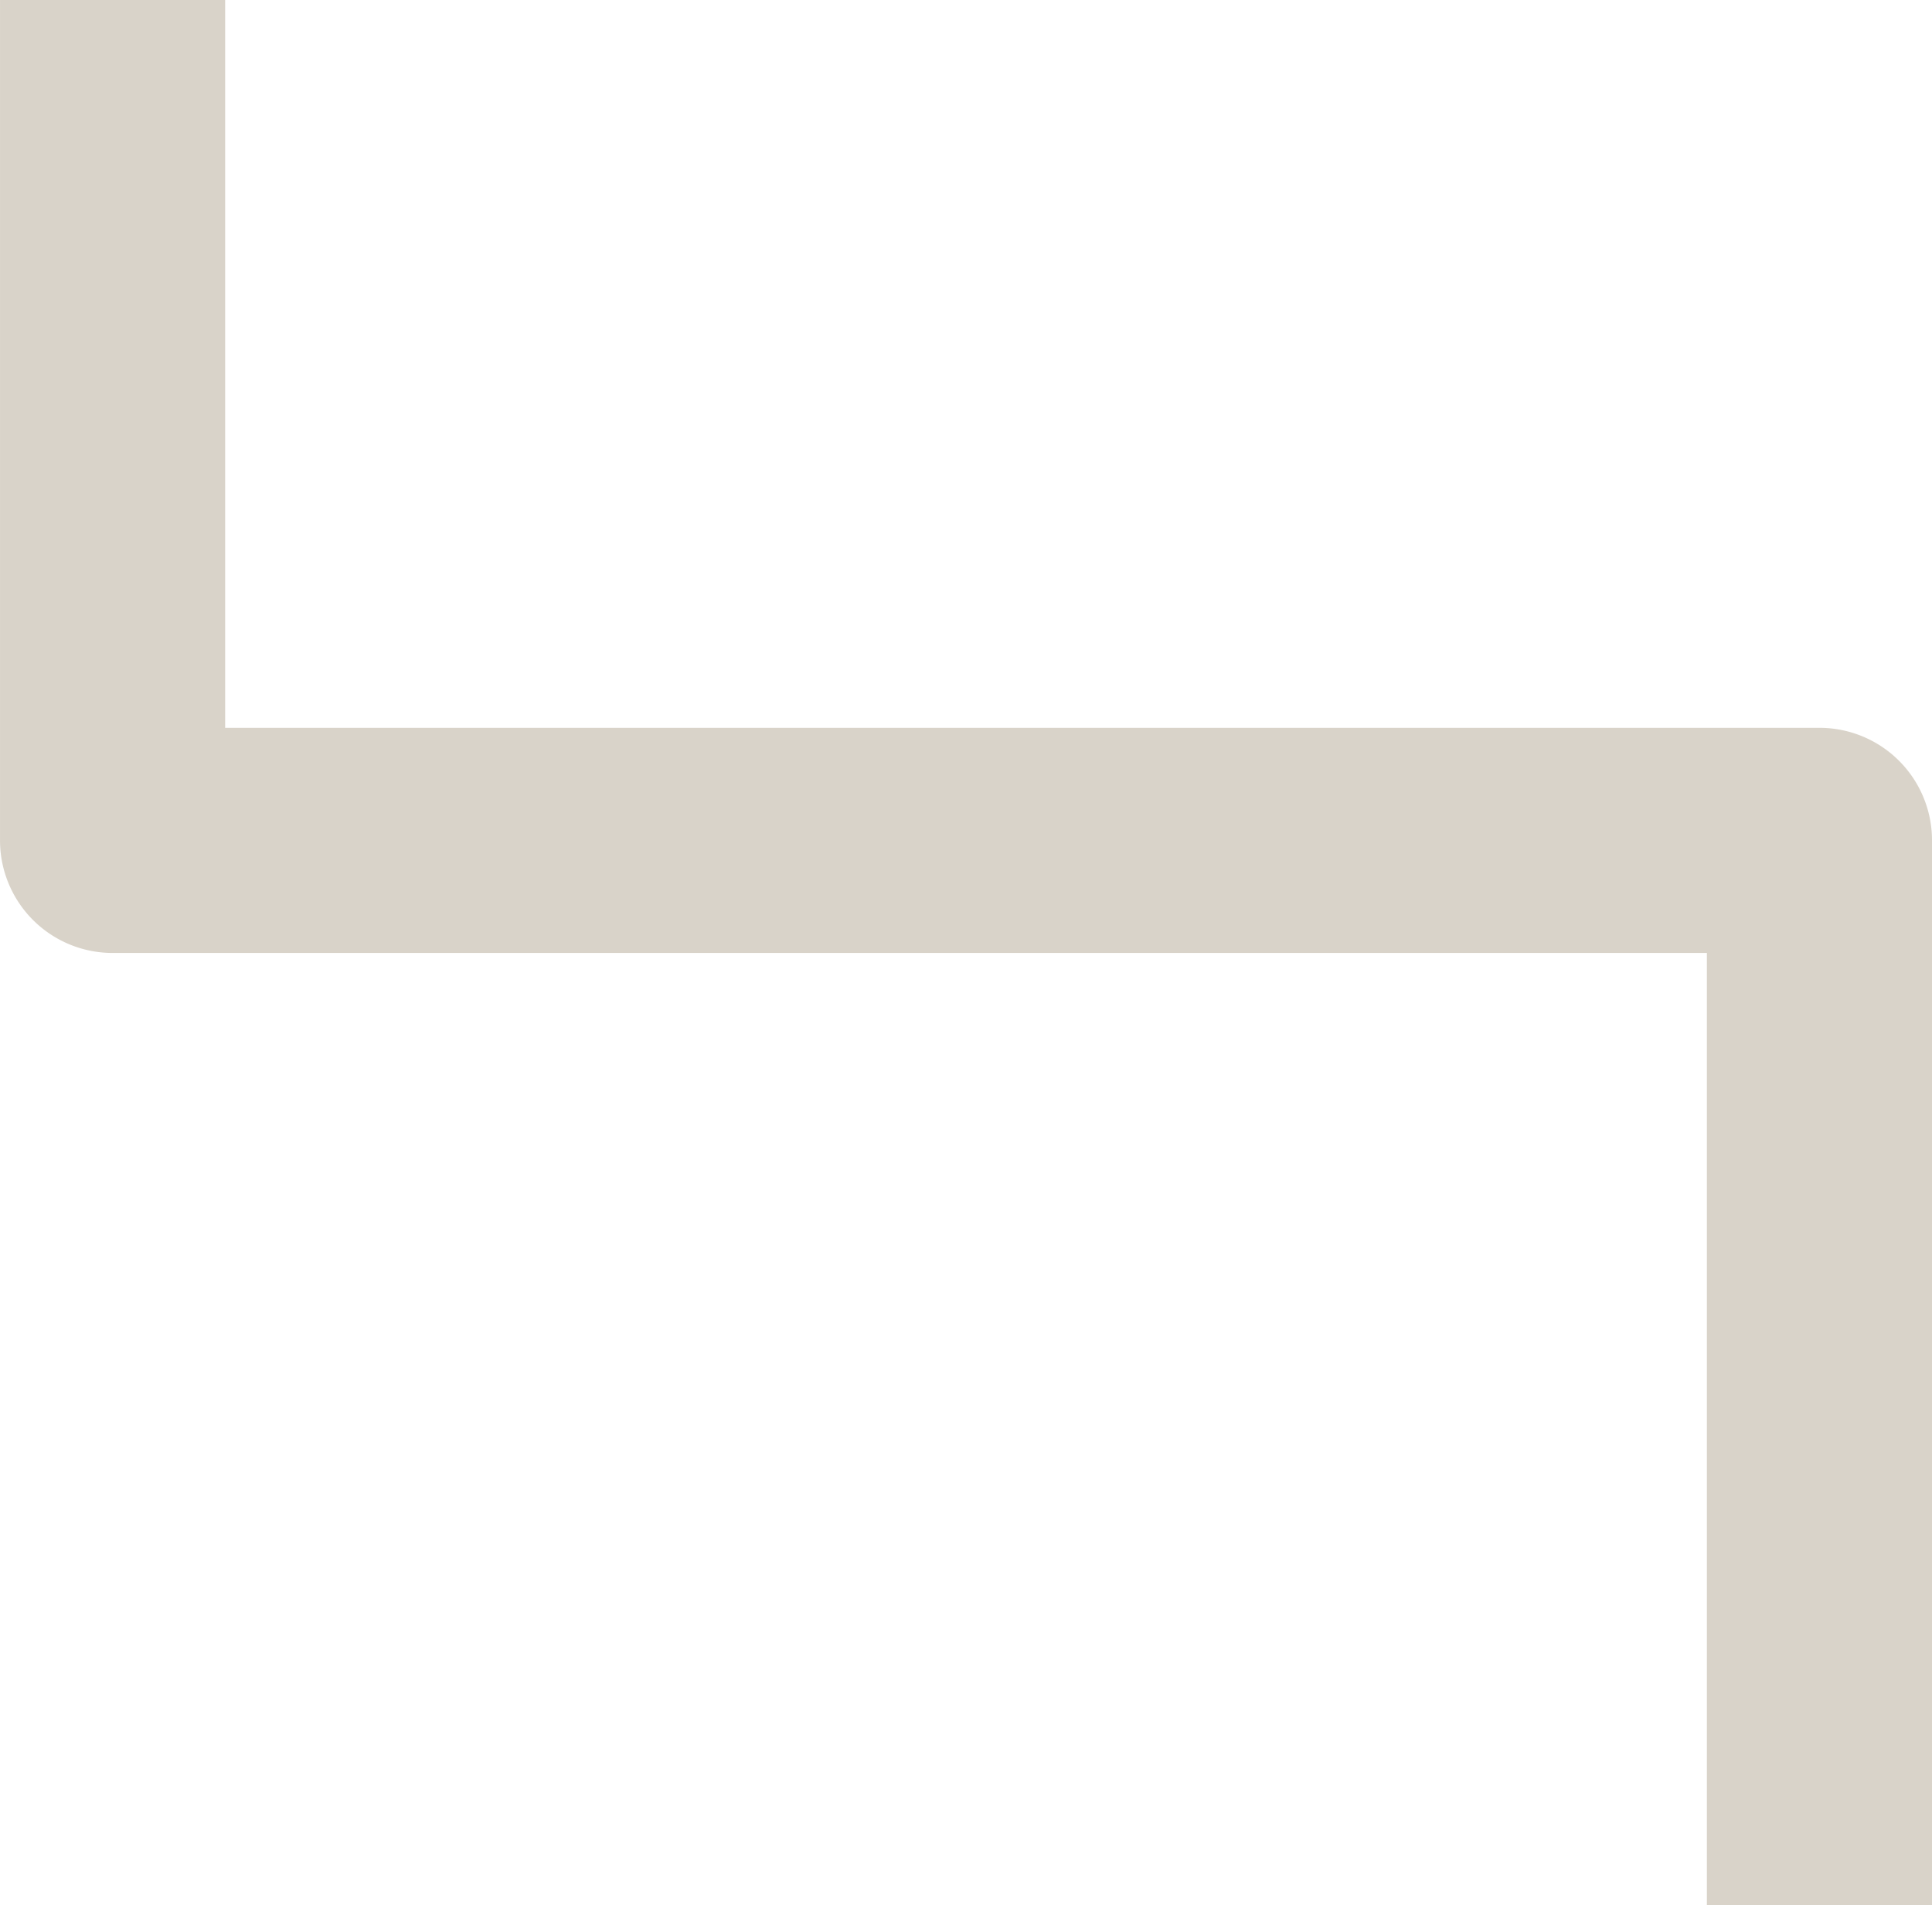
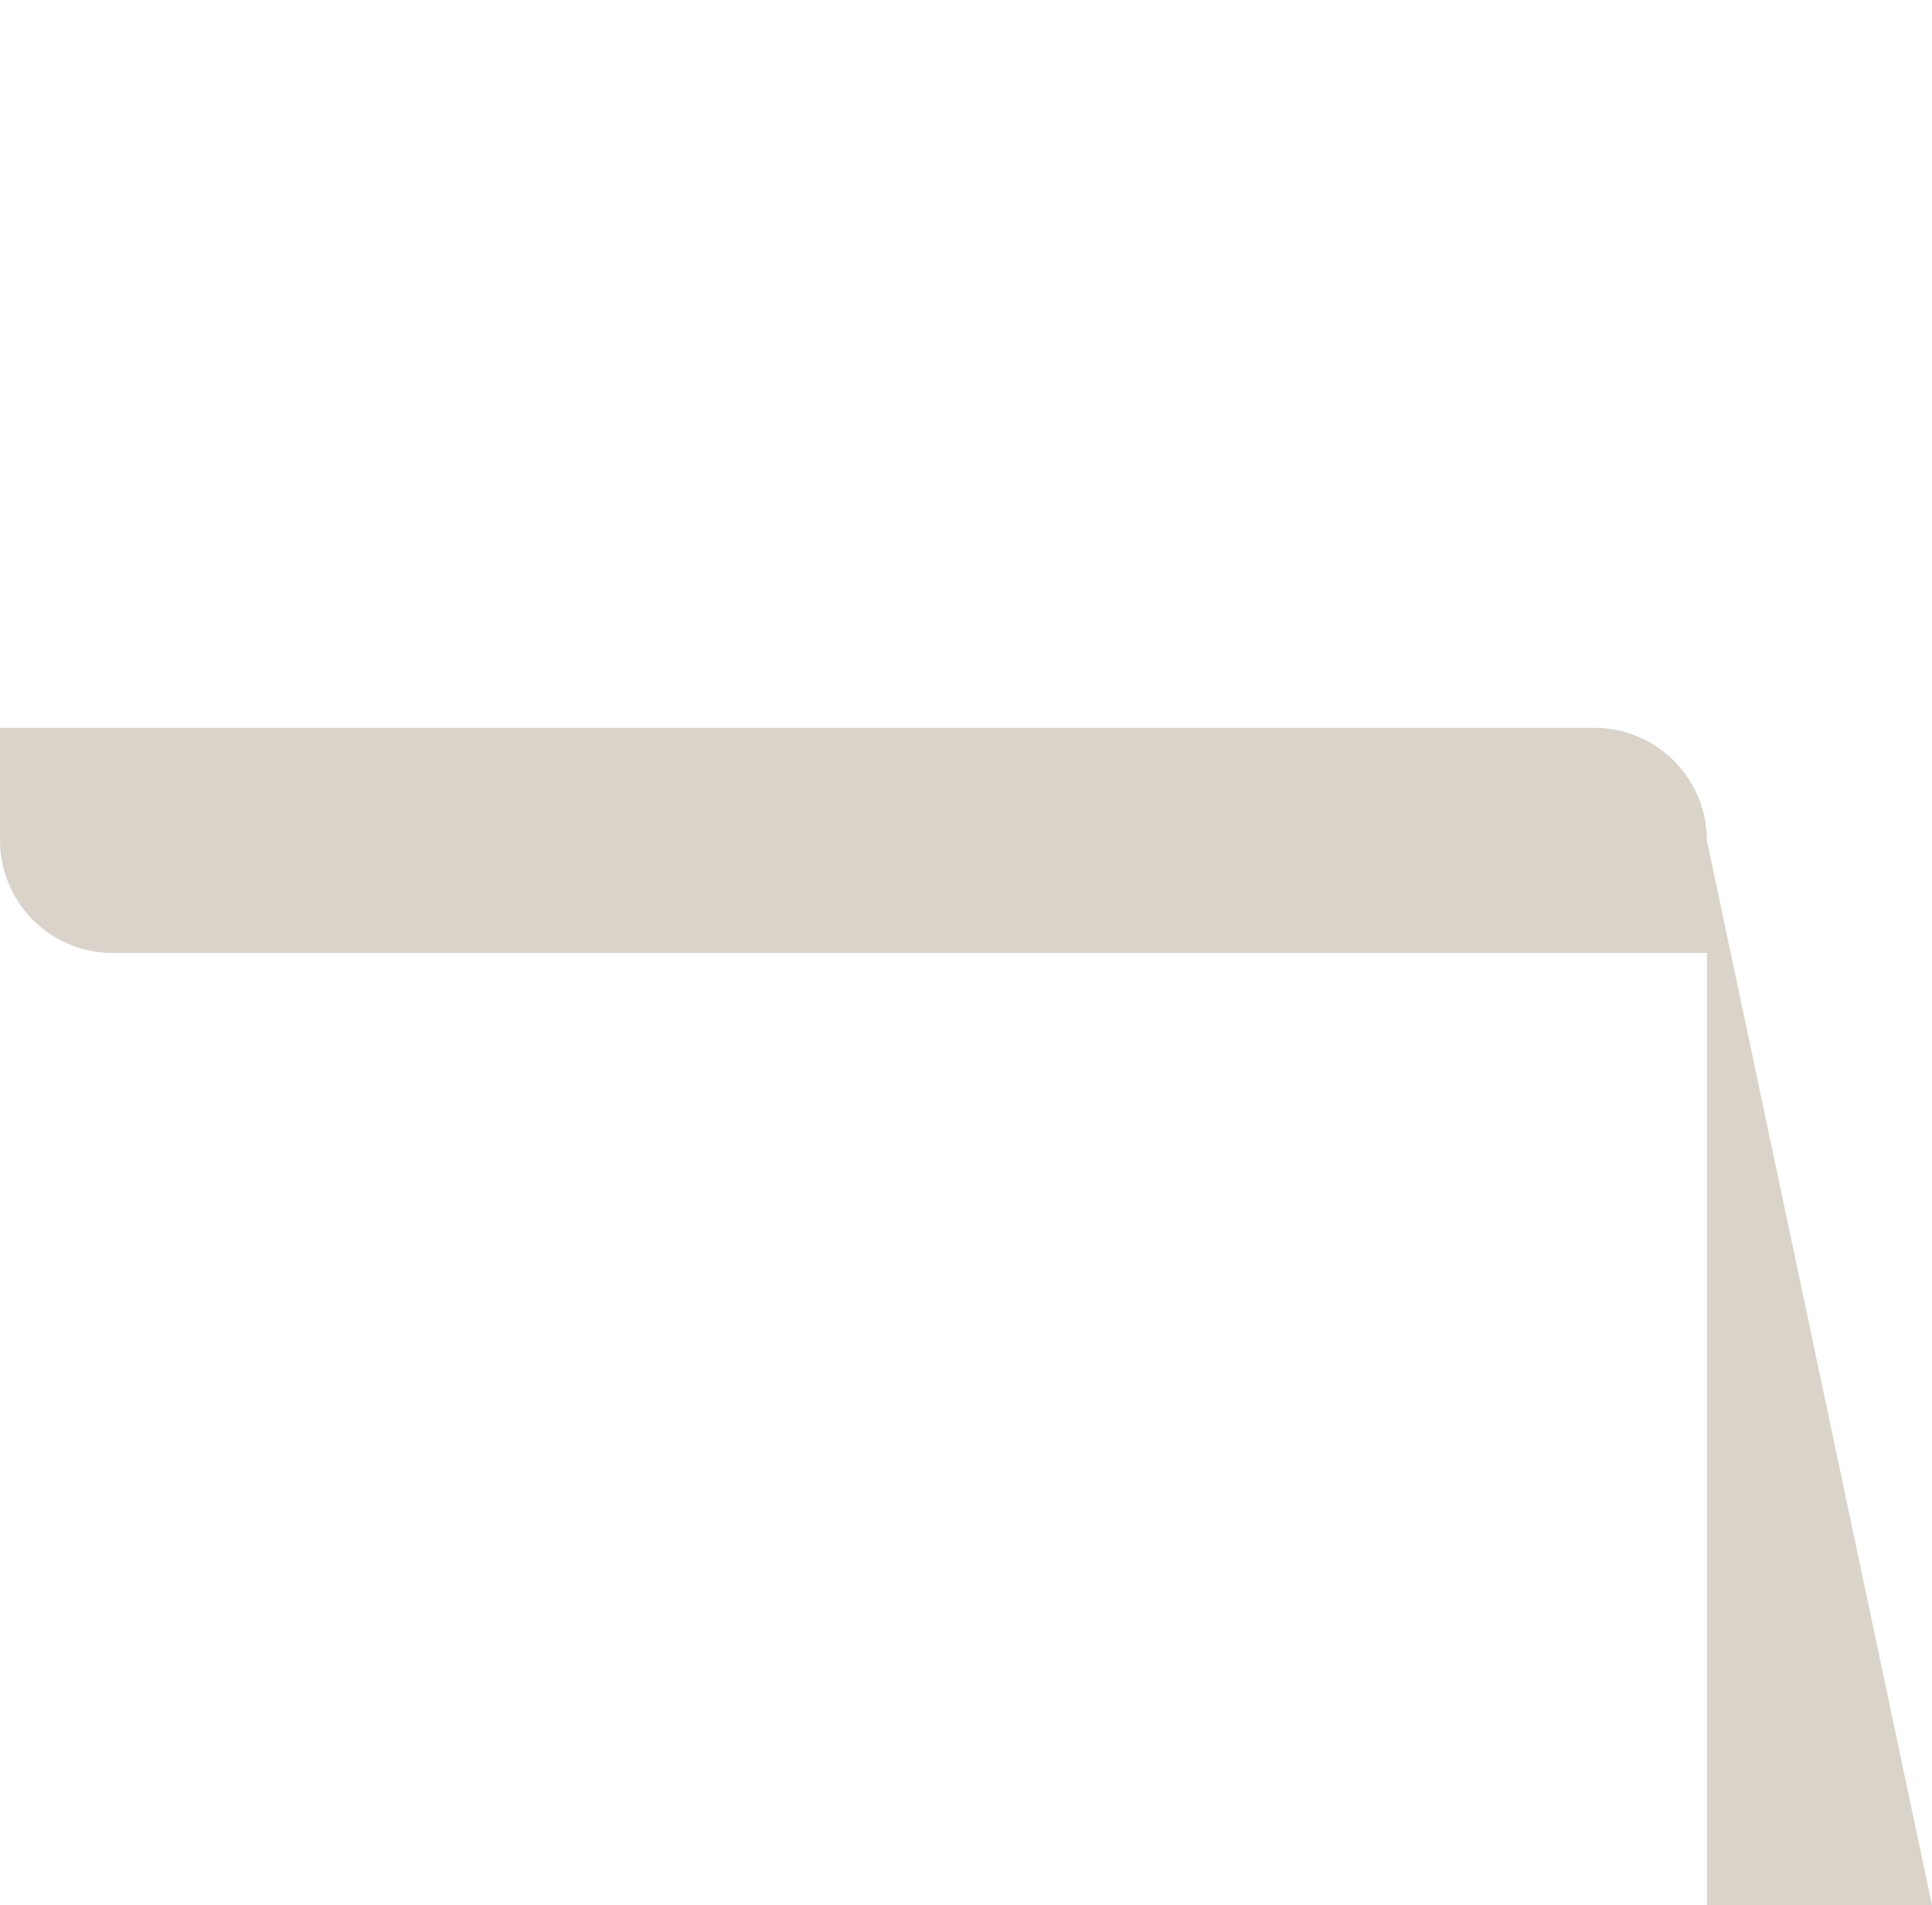
<svg xmlns="http://www.w3.org/2000/svg" width="472" height="465.463" viewBox="0 0 472 465.463">
-   <path id="Tracé_24708" data-name="Tracé 24708" d="M2372.4,1943.8h-55V1711.145H1927.9a27.5,27.5,0,0,1-27.5-27.5V1478.337h55v177.808h389.5a27.5,27.5,0,0,1,27.5,27.5Z" transform="translate(-1900.396 -1478.337)" fill="#d9d3c9" />
+   <path id="Tracé_24708" data-name="Tracé 24708" d="M2372.4,1943.8h-55V1711.145H1927.9a27.5,27.5,0,0,1-27.5-27.5V1478.337v177.808h389.5a27.5,27.5,0,0,1,27.5,27.5Z" transform="translate(-1900.396 -1478.337)" fill="#d9d3c9" />
</svg>